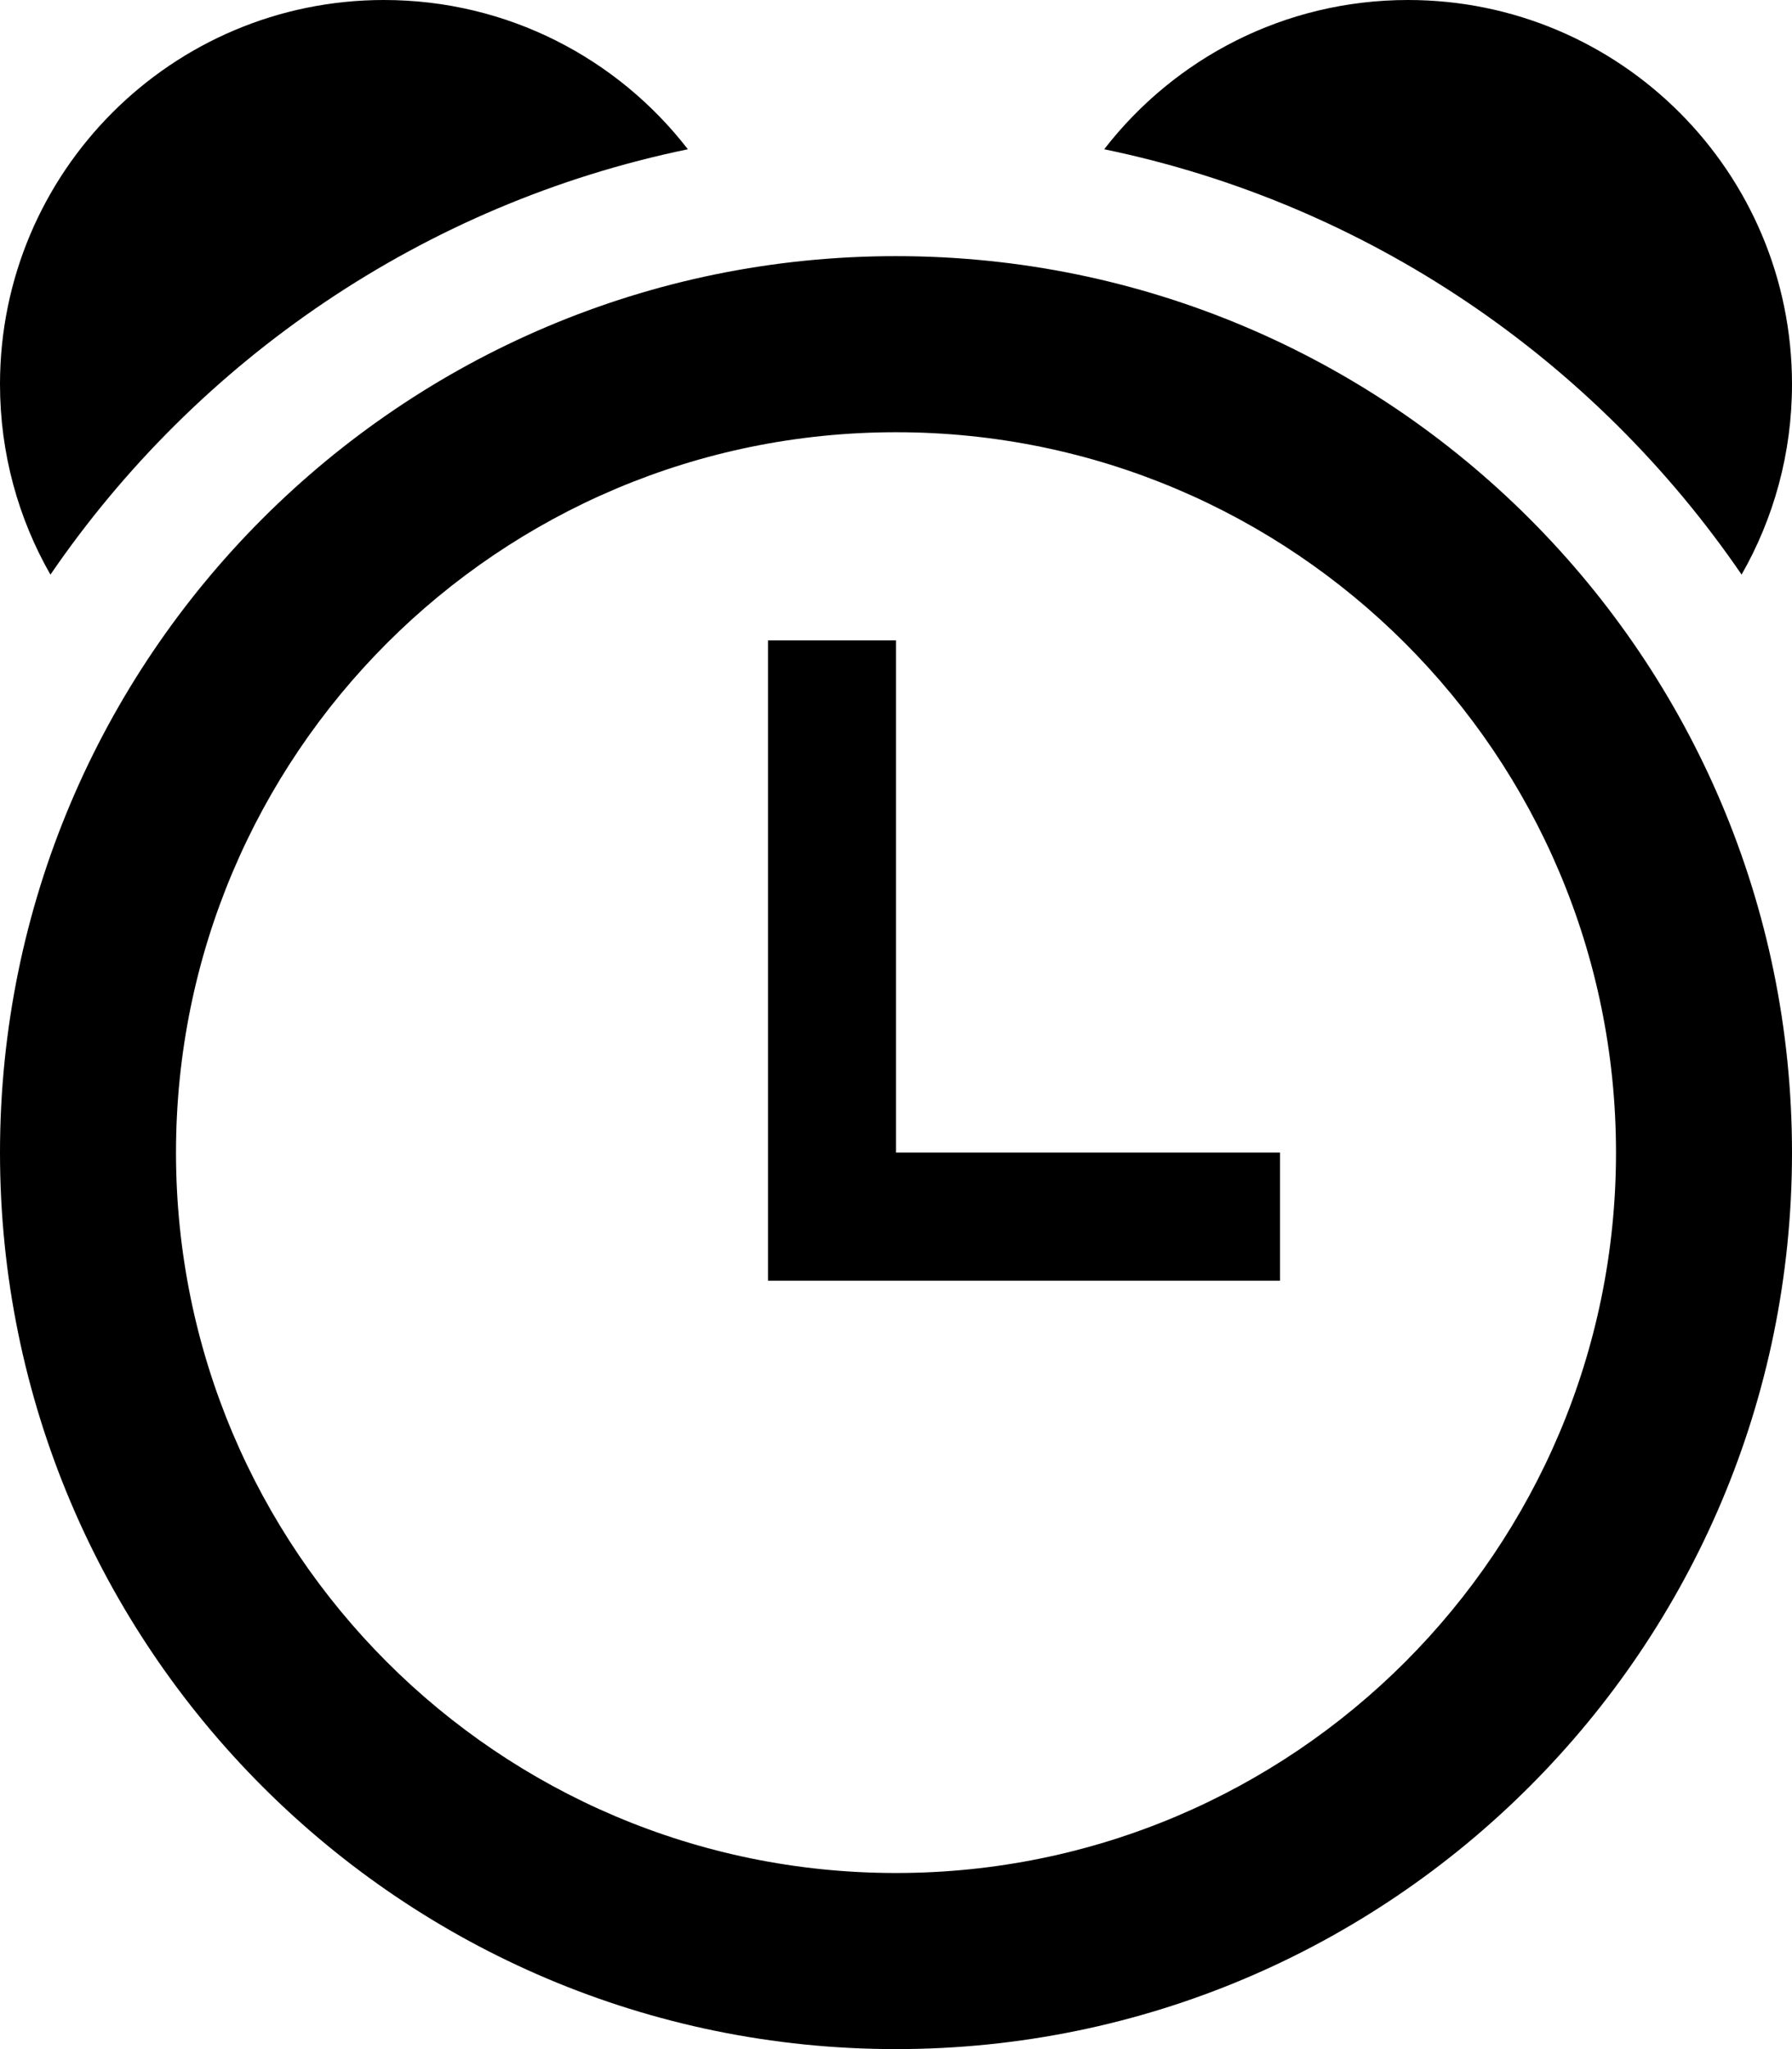
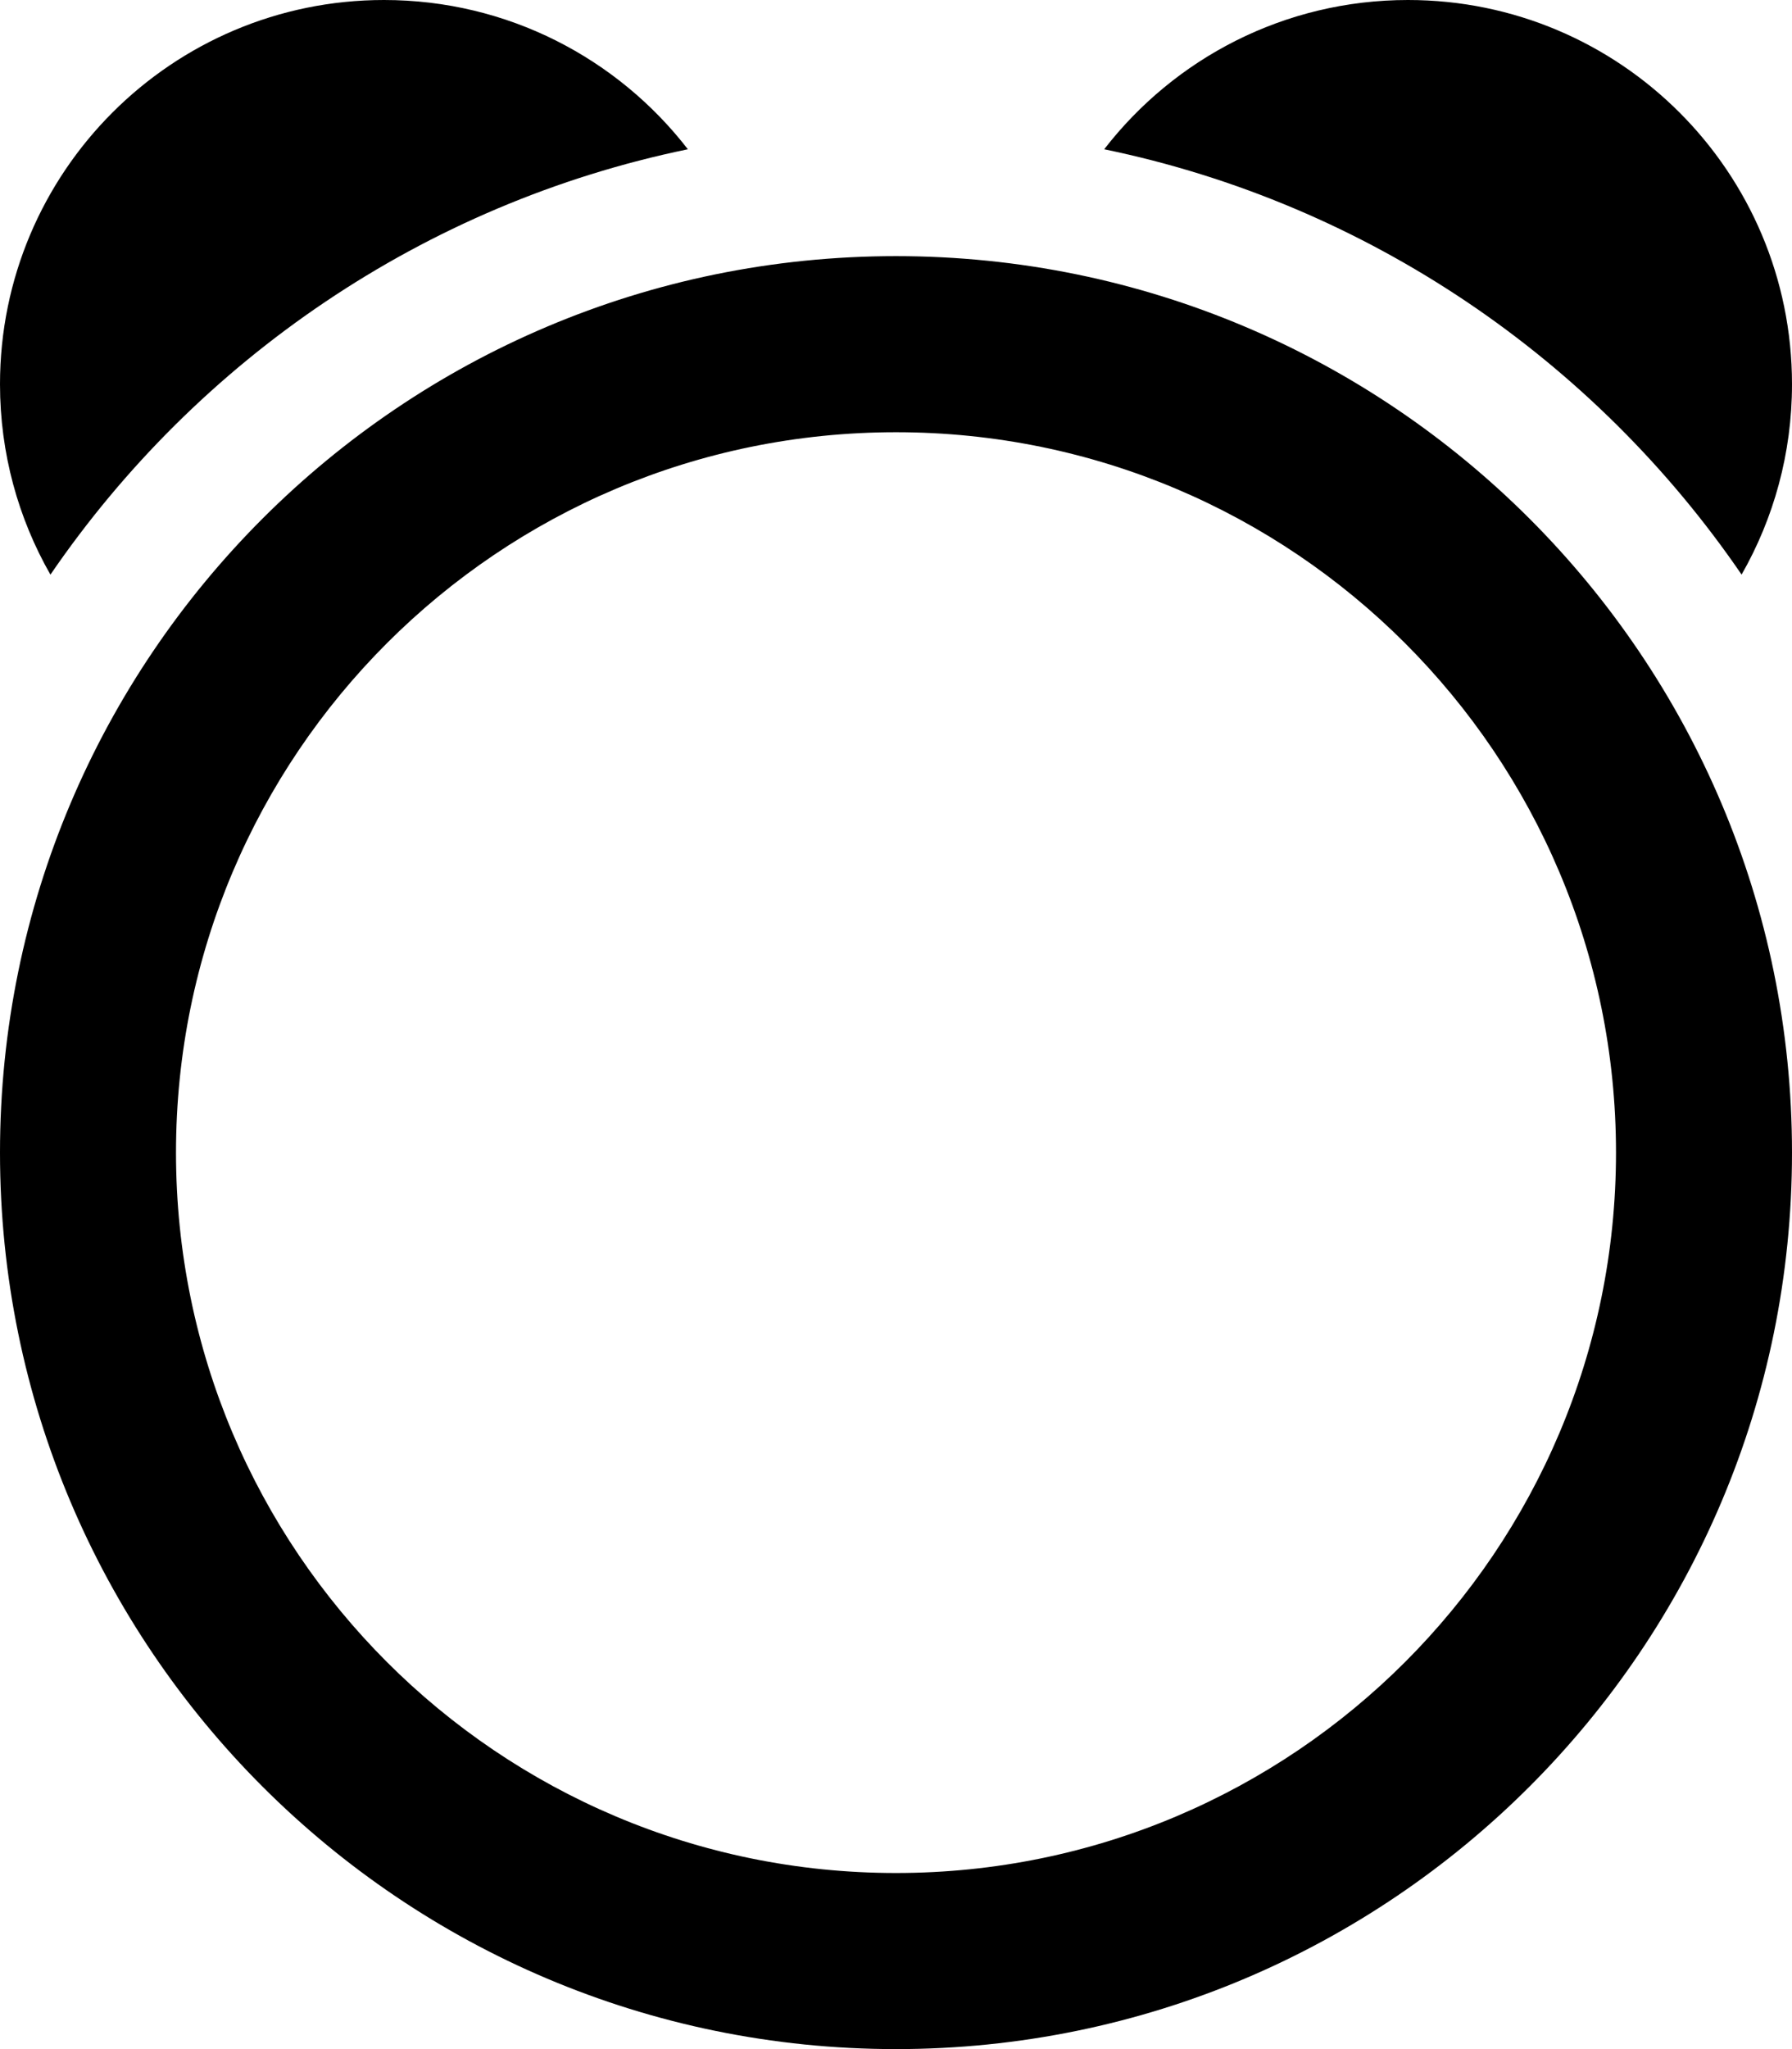
<svg xmlns="http://www.w3.org/2000/svg" width="100%" height="100%" viewBox="0 0 28 32" version="1.1" xml:space="preserve" style="fill-rule:evenodd;clip-rule:evenodd;stroke-linejoin:round;stroke-miterlimit:1.414;">
  <path d="M14,4c-7.732,0 -14,6.268 -14,14c0,7.732 6.268,14 14,14c7.732,0 14,-6.268 14,-14c0,-7.732 -6.268,-14 -14,-14ZM14,29.25c-6.213,0 -11.25,-5.037 -11.25,-11.25c0,-6.213 5.037,-11.25 11.25,-11.25c6.213,0 11.25,5.037 11.25,11.25c0,6.213 -5.037,11.25 -11.25,11.25ZM27.212,8.974c0.501,-0.877 0.788,-1.892 0.788,-2.974c0,-3.314 -2.686,-6 -6,-6c-1.932,0 -3.65,0.913 -4.747,2.331c4.121,0.851 7.663,3.287 9.96,6.643l-0.001,0ZM10.748,2.331c-1.097,-1.418 -2.816,-2.331 -4.748,-2.331c-3.314,0 -6,2.686 -6,6c0,1.082 0.287,2.098 0.788,2.974c2.297,-3.356 5.838,-5.792 9.96,-6.643l0,0Z" style="fill:#000;fill-rule:nonzero;" />
-   <path d="M14,18l0,-8l-2,0l0,10l8,0l0,-2l-6,0Z" style="fill:#000;fill-rule:nonzero;" />
</svg>